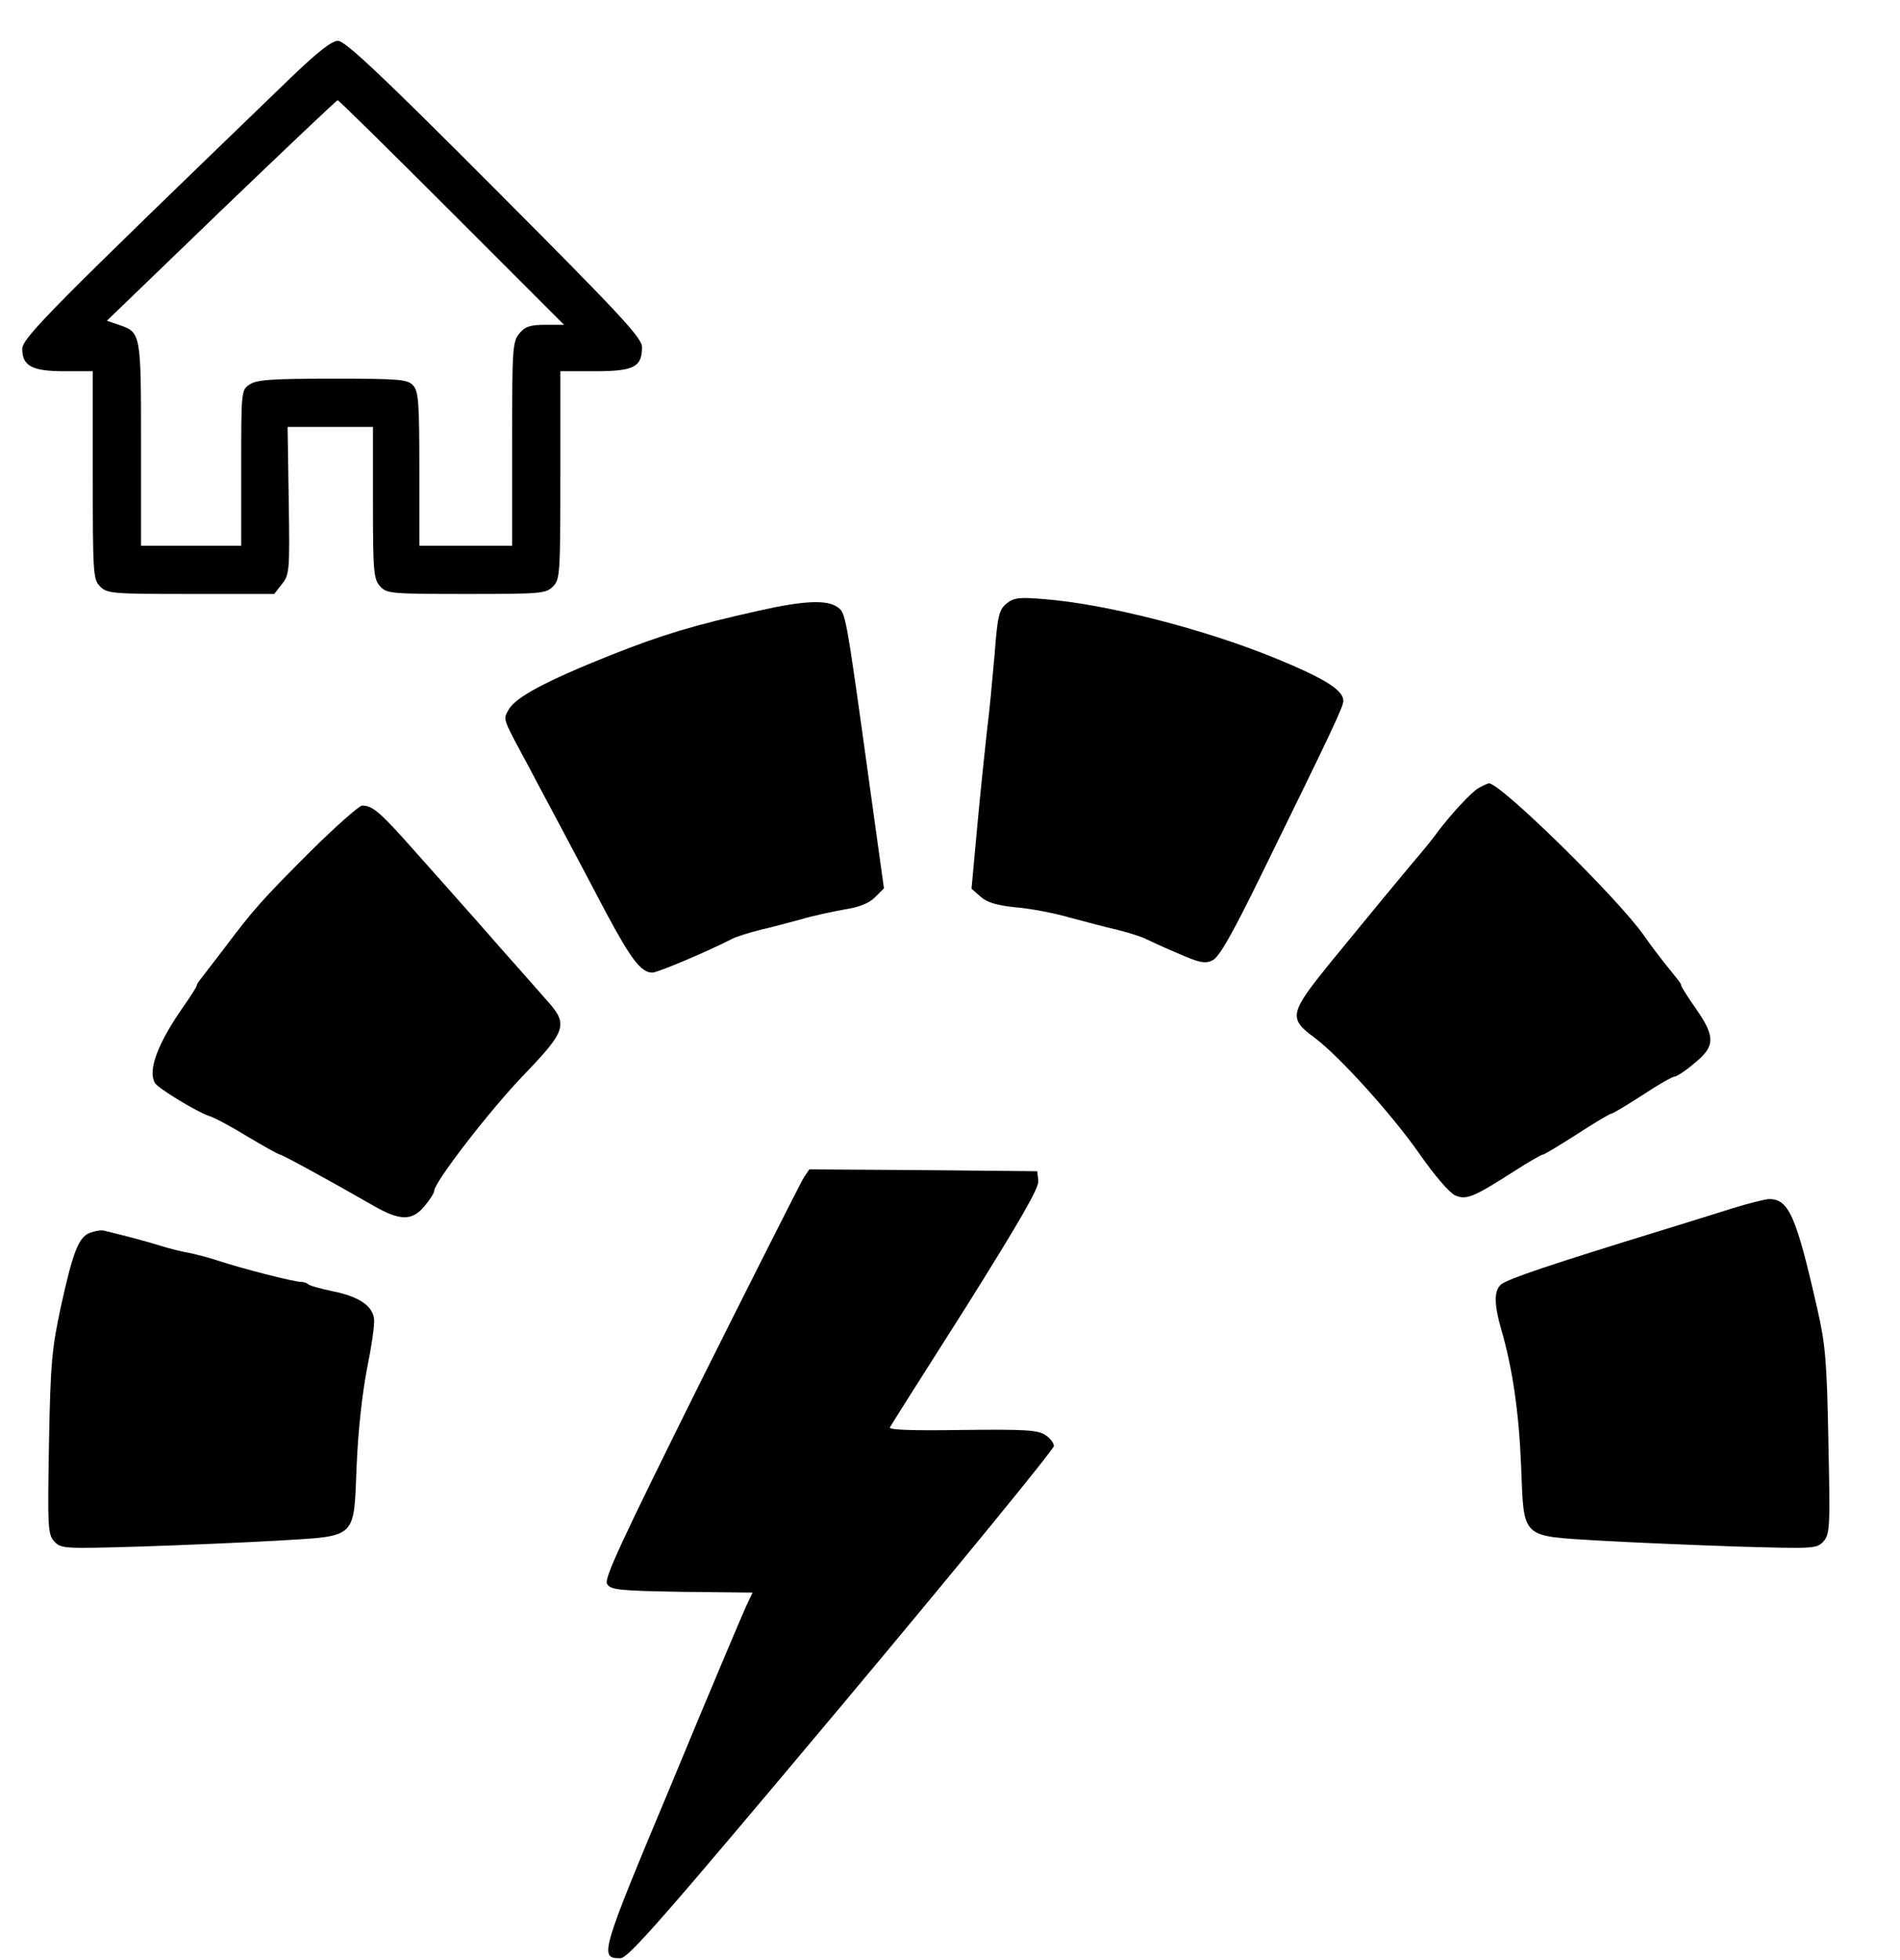
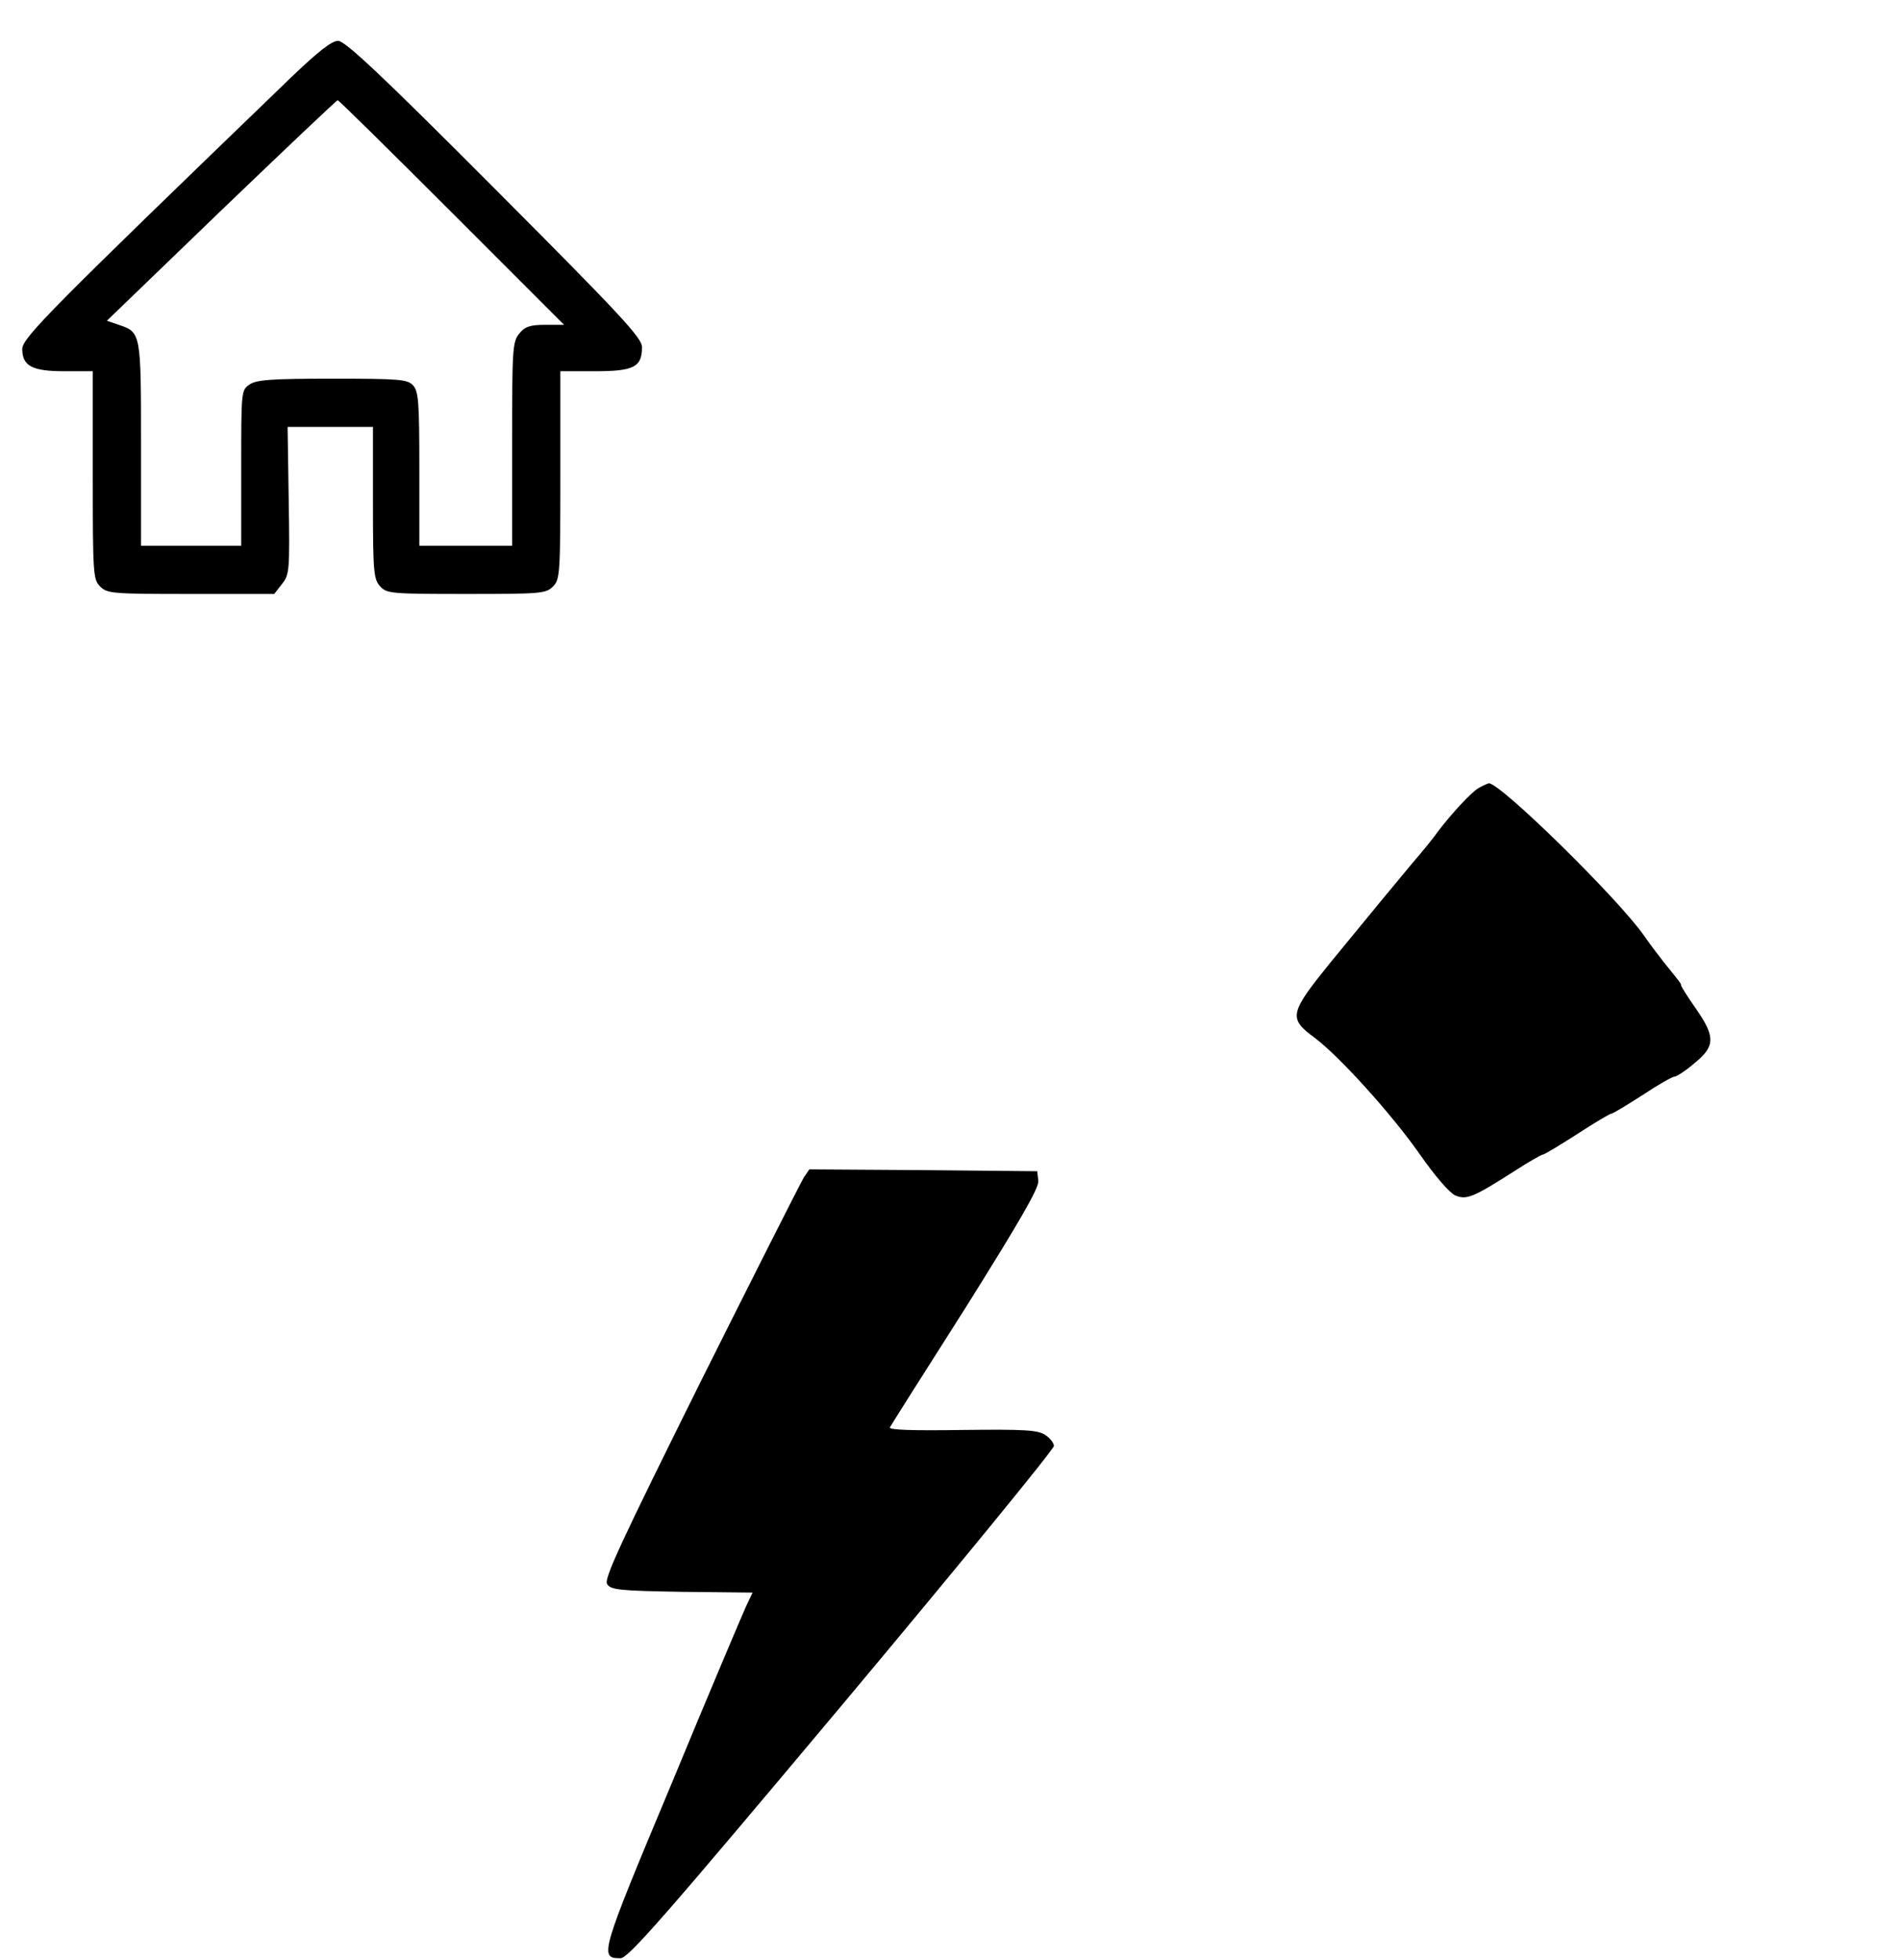
<svg xmlns="http://www.w3.org/2000/svg" version="1.0" width="512pt" height="528pt" viewBox="0 0 512 528" preserveAspectRatio="xMidYMid meet">
  <g transform="translate(0,528) scale(0.1,-0.1)" fill="#000000" stroke="none">
    <path d="M786 5073 c-646 -623 -726 -703 -726 -733 0 -46 27 -60 113 -60 l77 0 0 -280 c0 -267 1 -281 20 -300 19 -19 33 -20 244 -20 l225 0 21 27 c20 25 21 36 18 225 l-3 198 115 0 115 0 0 -204 c0 -186 2 -206 19 -225 18 -20 28 -21 233 -21 200 0 214 1 233 20 19 19 20 33 20 300 l0 280 93 0 c105 0 127 11 127 65 0 25 -58 87 -397 427 -303 304 -403 398 -422 398 -17 0 -54 -29 -125 -97z m431 -365 l303 -303 -51 0 c-41 0 -55 -5 -70 -24 -18 -22 -19 -43 -19 -297 l0 -274 -125 0 -125 0 0 207 c0 178 -2 209 -17 225 -15 16 -35 18 -217 18 -166 0 -205 -3 -224 -16 -22 -15 -22 -19 -22 -225 l0 -209 -135 0 -135 0 0 273 c0 300 0 302 -60 322 l-32 11 308 297 c170 163 311 297 314 297 3 0 141 -136 307 -302z" />
-     <path d="M2712 3654 c-20 -17 -24 -33 -32 -139 -6 -66 -14 -156 -20 -200 -5 -44 -17 -159 -26 -255 l-16 -174 25 -22 c17 -15 44 -23 93 -28 38 -3 103 -15 144 -27 41 -11 101 -27 132 -34 32 -8 66 -19 75 -24 10 -5 49 -23 87 -39 57 -25 73 -29 93 -19 18 8 52 67 137 241 188 383 216 443 216 458 0 29 -50 60 -181 114 -195 80 -459 147 -624 160 -69 6 -83 4 -103 -12z" />
-     <path d="M2045 3635 c-179 -40 -258 -64 -400 -120 -175 -70 -255 -113 -274 -146 -16 -29 -19 -19 59 -164 17 -33 56 -105 85 -160 29 -55 83 -156 119 -225 67 -125 94 -160 124 -160 14 0 149 57 215 91 9 5 43 16 75 24 31 7 82 21 112 29 30 9 82 20 115 26 40 6 67 17 83 33 l24 24 -36 259 c-68 493 -67 483 -90 499 -28 20 -91 17 -211 -10z" />
    <path d="M3984 3157 c-20 -12 -72 -68 -110 -118 -10 -15 -43 -55 -73 -90 -61 -73 -82 -99 -216 -262 -110 -136 -114 -150 -43 -202 67 -50 208 -206 283 -313 41 -59 81 -105 96 -112 31 -13 48 -6 161 66 37 24 72 44 76 44 4 0 45 25 92 55 46 30 88 55 92 55 4 0 42 23 84 50 42 28 81 50 87 50 5 0 30 16 53 36 56 45 57 71 4 147 -22 31 -40 60 -40 63 0 5 -2 7 -48 64 -15 19 -39 51 -52 70 -70 100 -387 411 -418 410 -4 -1 -16 -6 -28 -13z" />
-     <path d="M838 2988 c-134 -134 -155 -158 -234 -263 -29 -38 -58 -75 -63 -82 -6 -7 -11 -15 -11 -18 0 -3 -15 -27 -34 -54 -71 -101 -99 -175 -78 -209 10 -15 114 -78 145 -88 12 -3 59 -28 103 -55 45 -27 85 -49 88 -49 6 0 134 -70 249 -136 74 -43 107 -44 141 -3 14 17 26 35 26 41 0 23 151 219 243 314 114 119 119 135 59 201 -20 23 -75 85 -122 138 -47 54 -94 107 -105 119 -11 13 -65 73 -120 135 -99 112 -120 131 -149 131 -8 0 -70 -55 -138 -122z" />
    <path d="M2166 2108 c-8 -13 -133 -260 -278 -550 -216 -435 -261 -531 -252 -545 10 -16 33 -18 202 -21 l190 -2 -18 -38 c-9 -20 -100 -234 -200 -476 -193 -461 -196 -471 -138 -471 21 0 118 111 597 682 314 375 571 689 571 698 0 8 -11 22 -24 30 -20 13 -56 15 -224 13 -132 -2 -198 0 -194 7 3 6 95 151 205 324 146 233 197 321 195 340 l-3 26 -307 3 -307 2 -15 -22z" />
-     <path d="M4665 2024 c-44 -14 -125 -39 -180 -56 -306 -94 -422 -133 -440 -148 -19 -16 -19 -52 -1 -116 32 -109 49 -227 55 -373 8 -198 -3 -188 211 -201 85 -5 252 -12 370 -16 210 -6 215 -6 234 14 17 20 18 37 13 269 -4 217 -8 262 -30 358 -57 251 -77 296 -131 295 -11 -1 -57 -12 -101 -26z" />
-     <path d="M242 1959 c-30 -12 -45 -49 -78 -199 -24 -112 -28 -150 -32 -368 -4 -226 -3 -245 14 -264 19 -20 25 -20 234 -14 118 4 285 11 370 16 214 13 203 3 211 201 4 96 15 194 28 262 12 59 21 119 19 134 -4 36 -42 61 -113 75 -33 7 -62 15 -65 19 -3 3 -12 6 -20 6 -18 0 -159 36 -222 57 -24 8 -59 17 -78 21 -19 3 -55 12 -80 20 -39 12 -88 25 -150 40 -8 2 -25 -1 -38 -6z" />
  </g>
</svg>